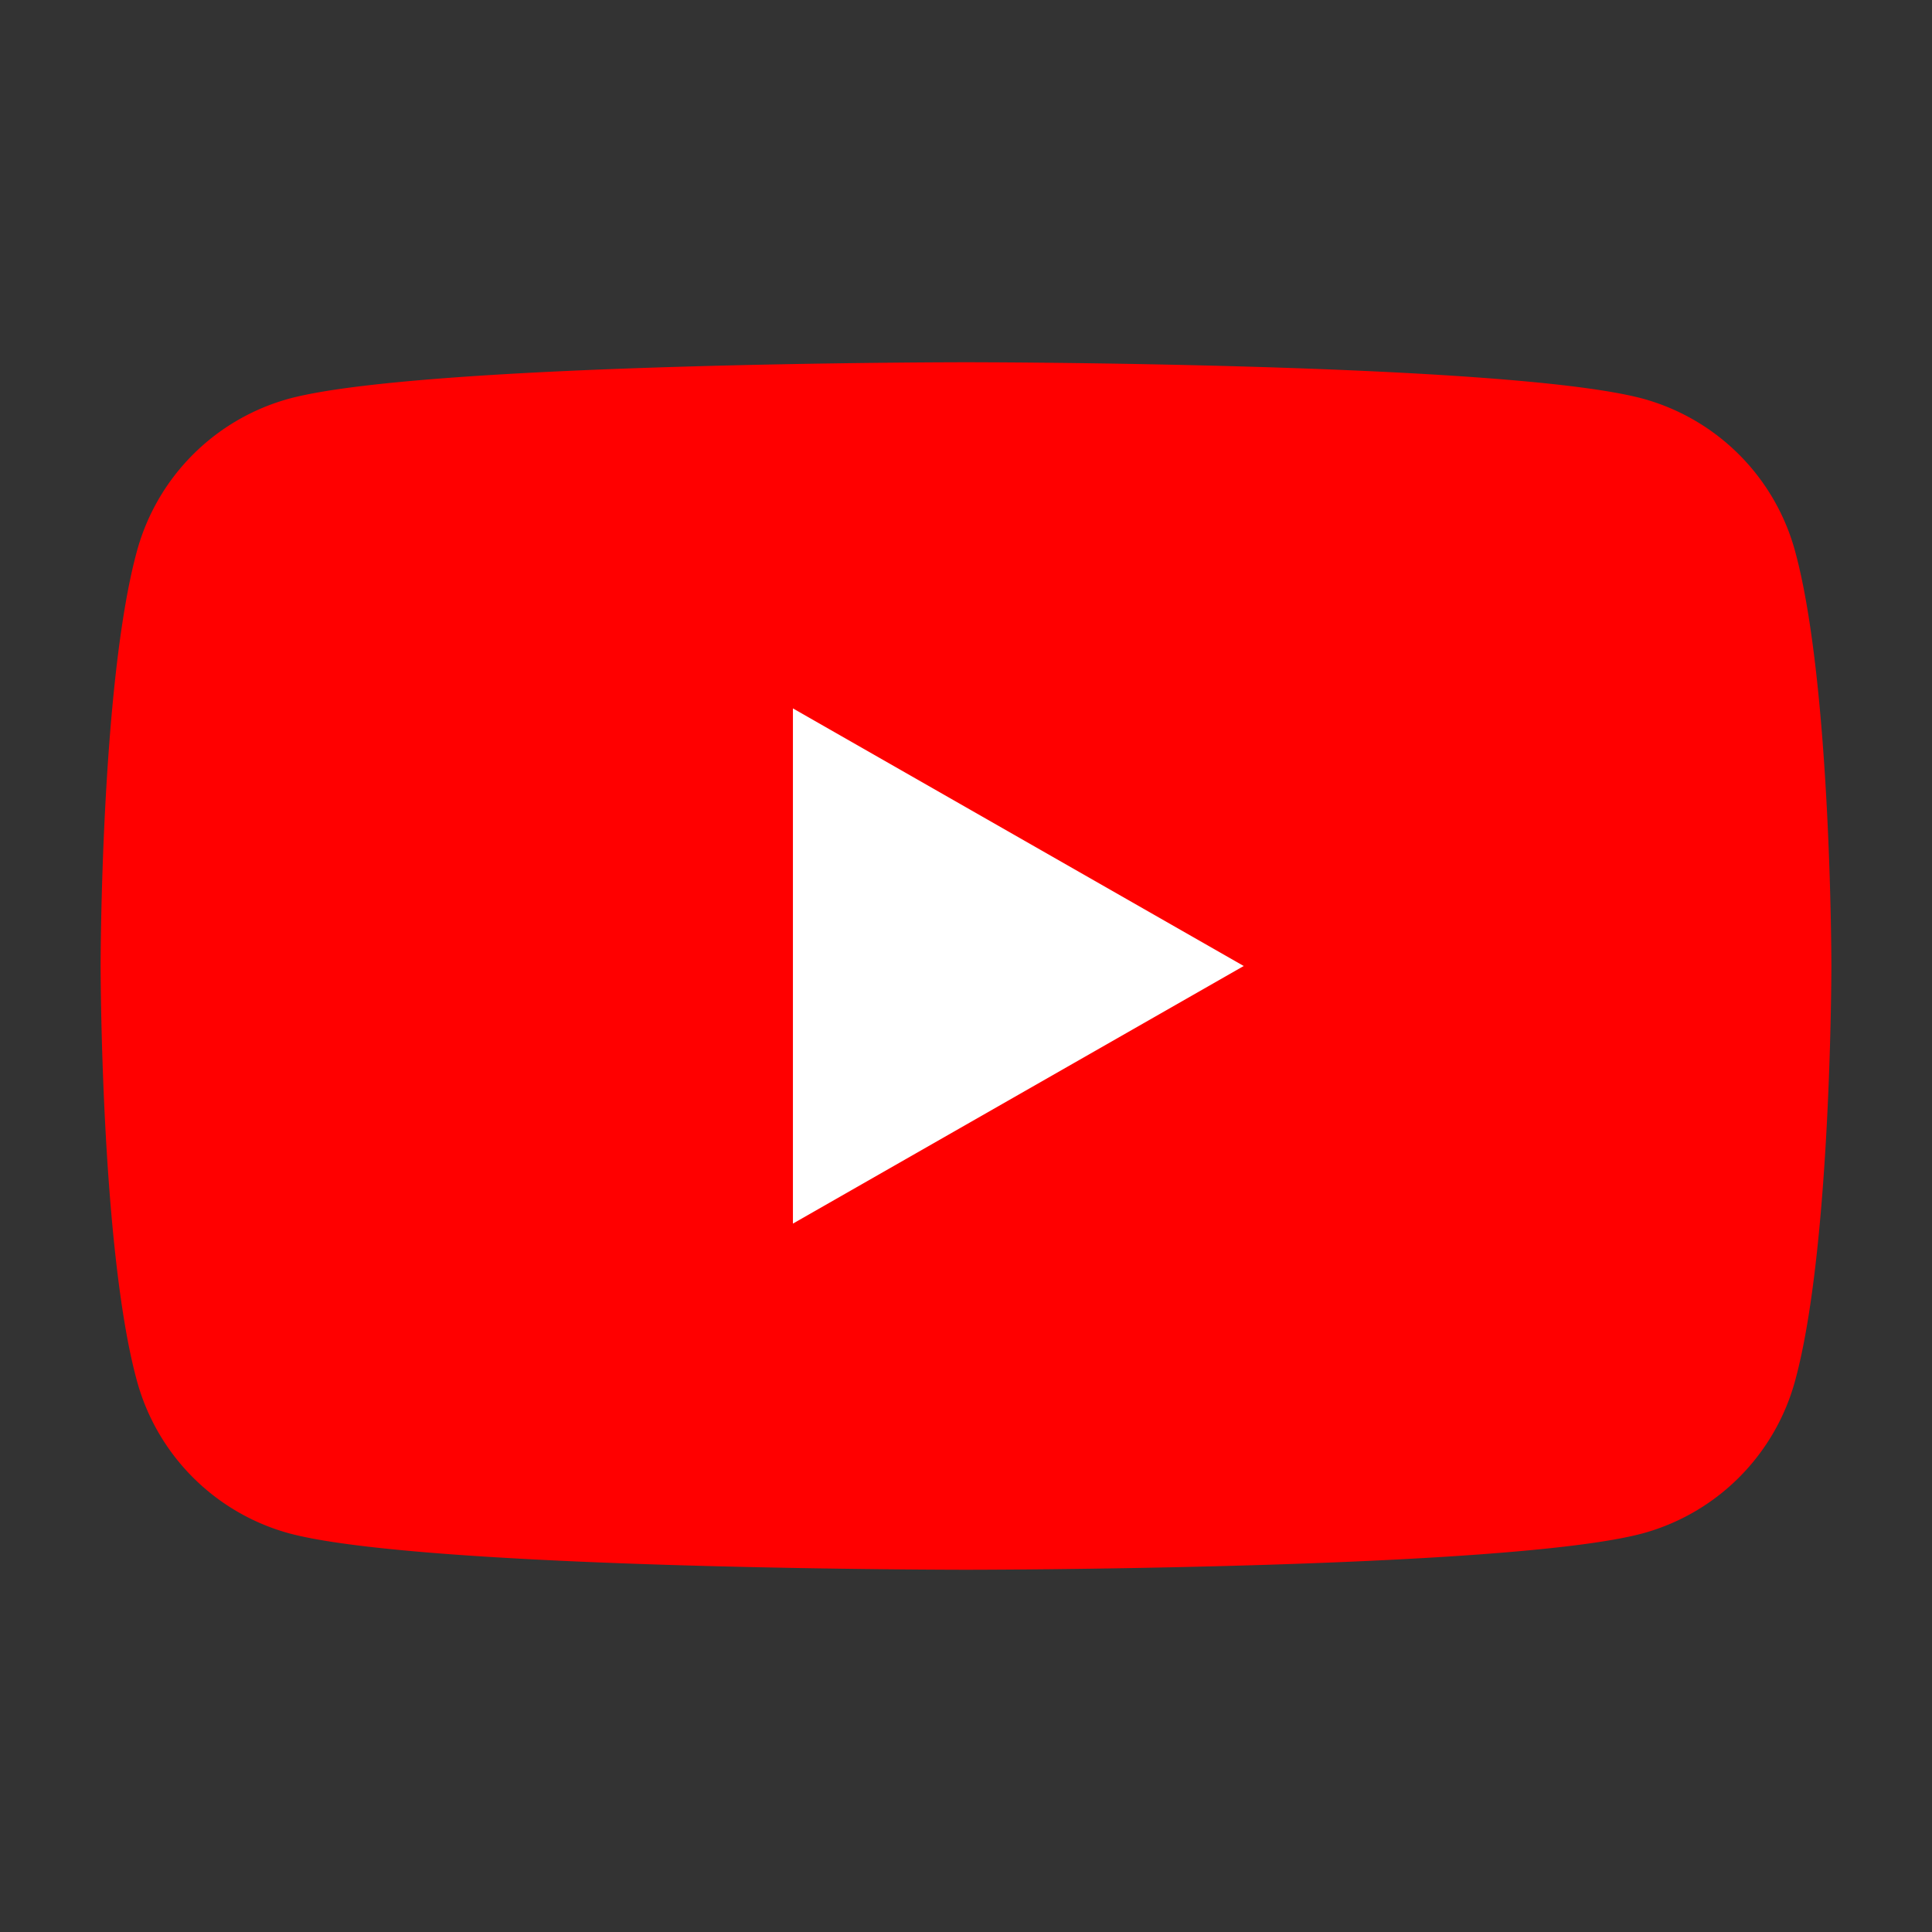
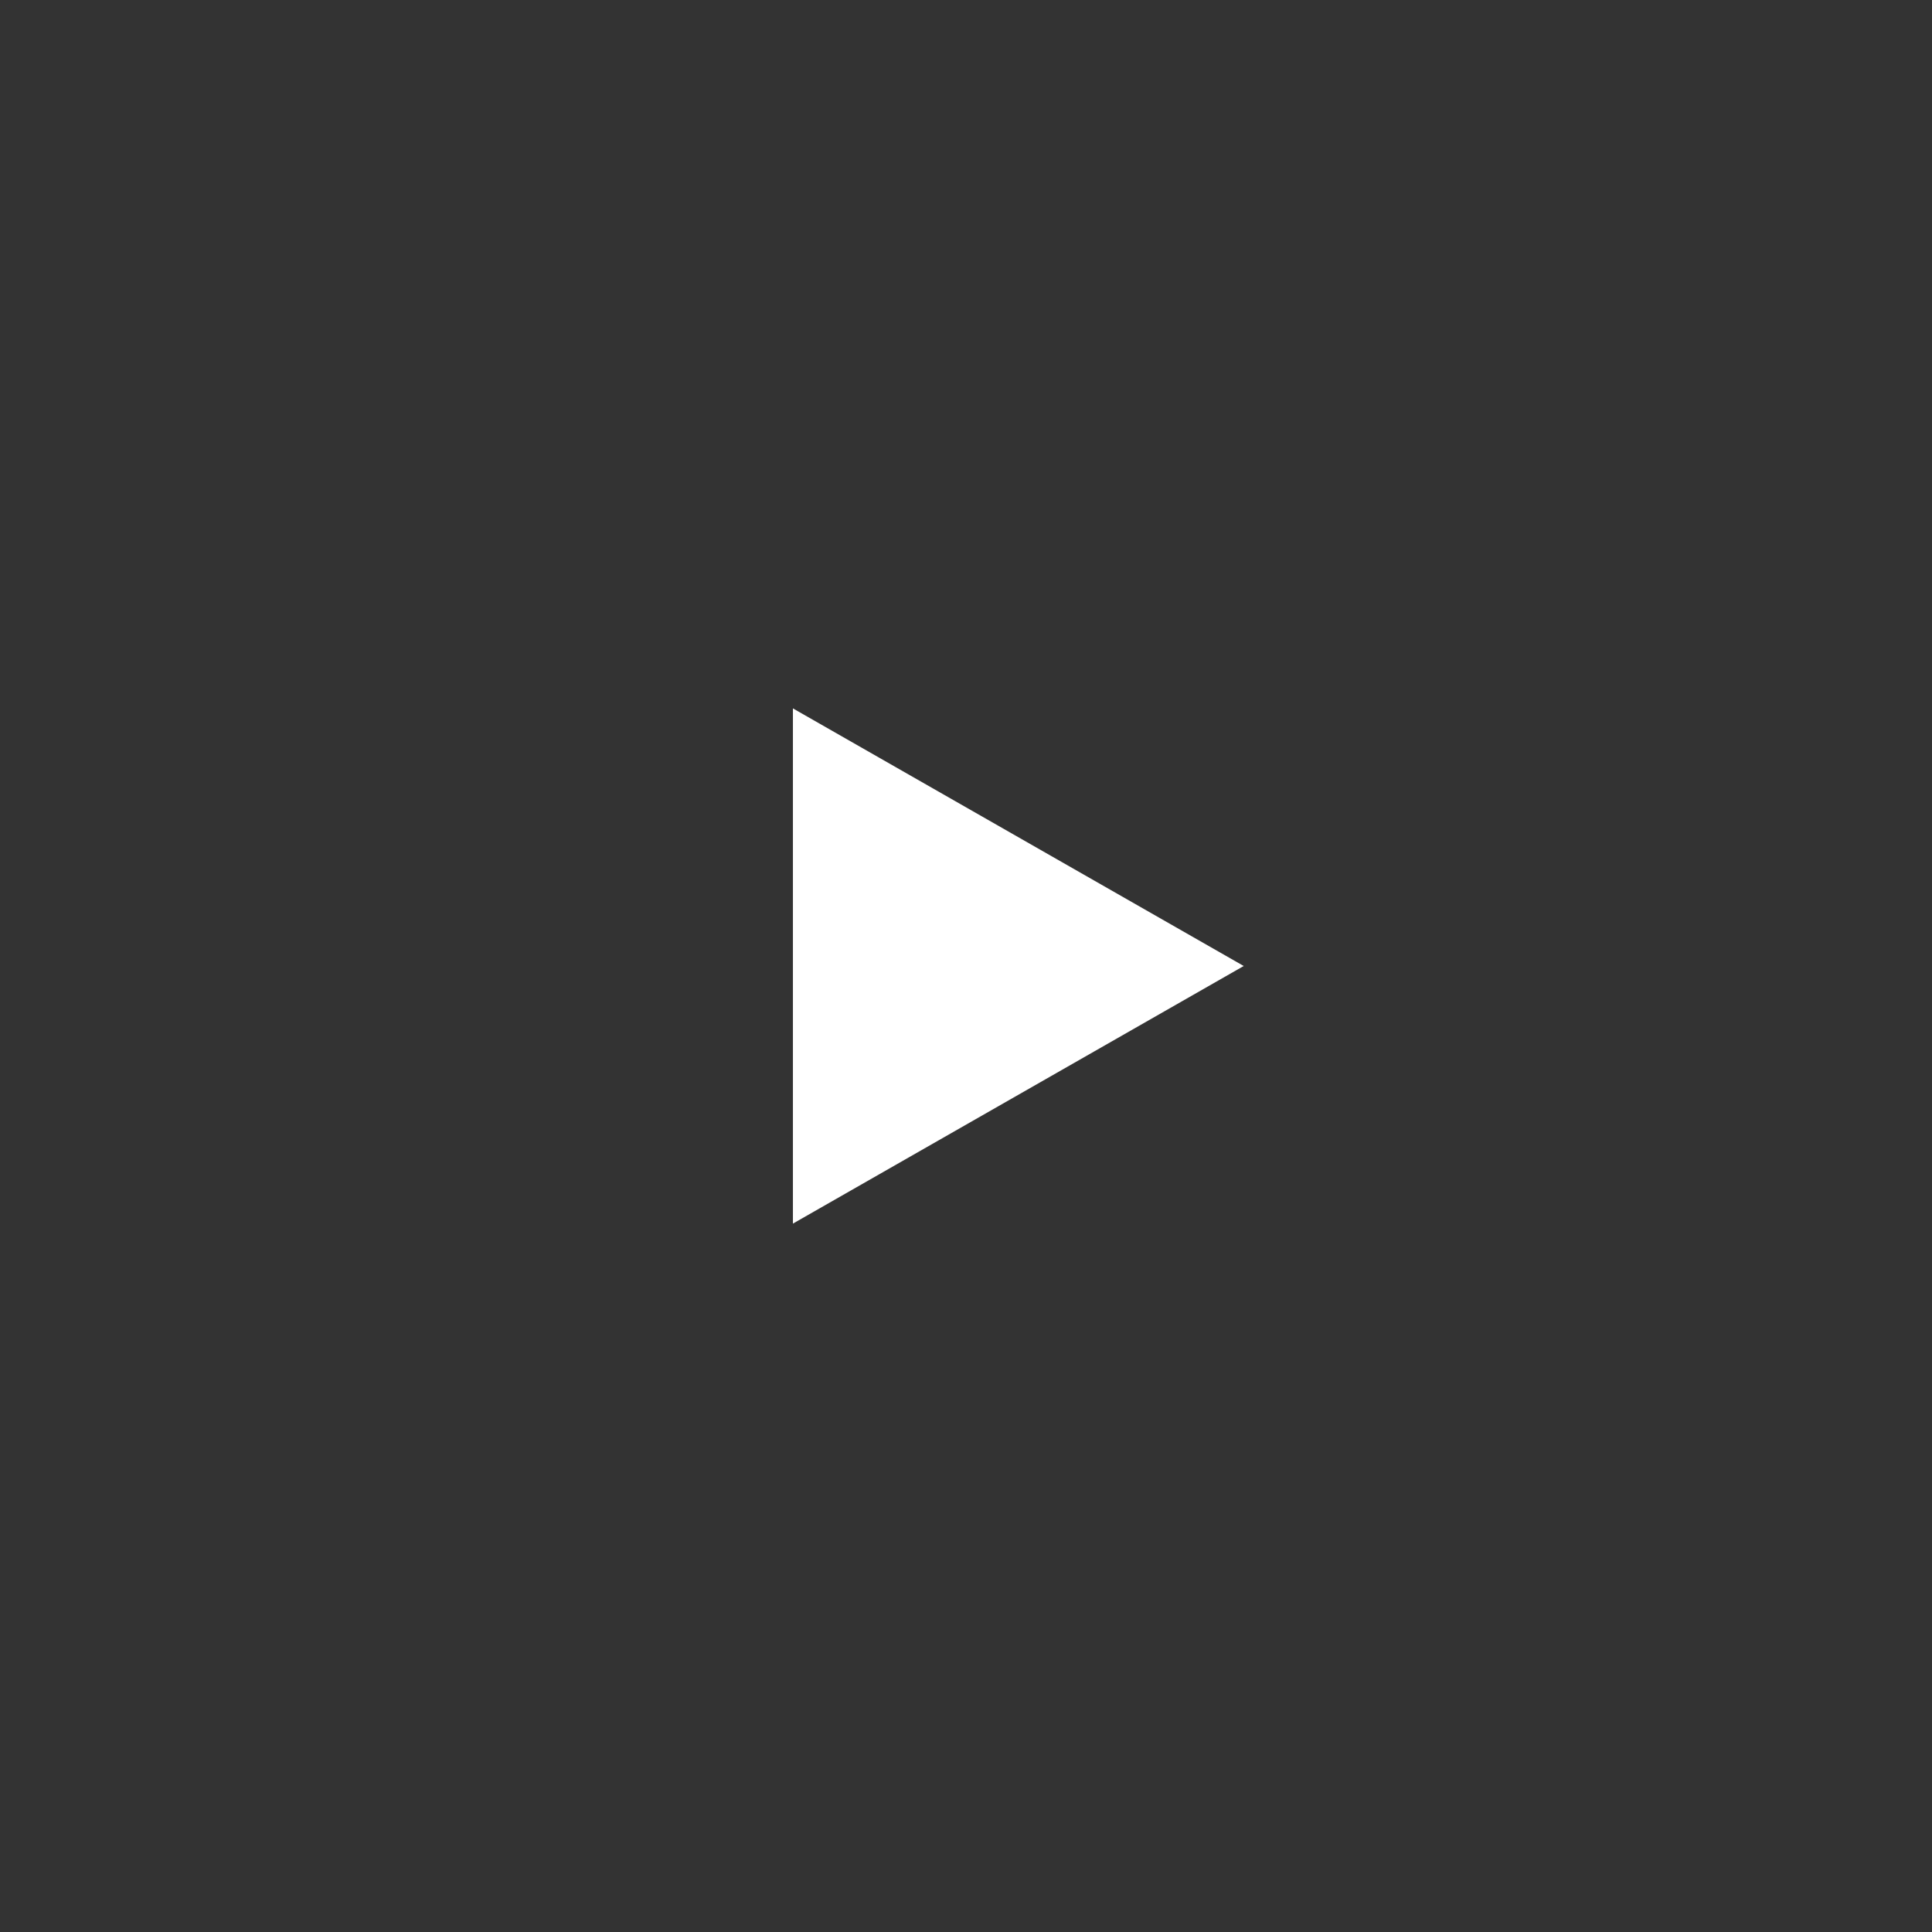
<svg xmlns="http://www.w3.org/2000/svg" id="youtube_logo_48" width="48" height="48" viewBox="0 0 48 48">
  <rect x="0" y="0" width="48" height="48" fill="#333333" stroke="none" />
  <g id="Group_31" data-name="Group 31">
-     <path id="Path_242" data-name="Path 242" d="M44.6,13.7a5.4,5.4,0,0,0-3.8-3.8C37.4,9,24,9,24,9S10.6,9,7.2,9.9a5.4,5.4,0,0,0-3.8,3.8C2.5,17,2.5,24,2.5,24s0,7,.9,10.3a5.4,5.4,0,0,0,3.8,3.8C10.6,39,24,39,24,39s13.4,0,16.8-.9a5.4,5.4,0,0,0,3.8-3.8c.9-3.3.9-10.3.9-10.3S45.5,17,44.6,13.7Z" fill="red" />
    <path id="Path_243" data-name="Path 243" d="M19.7,30.4,30.9,24,19.7,17.6Z" fill="#fff" />
  </g>
  <rect id="Rectangle_72" data-name="Rectangle 72" width="48" height="48" fill="none" />
</svg>